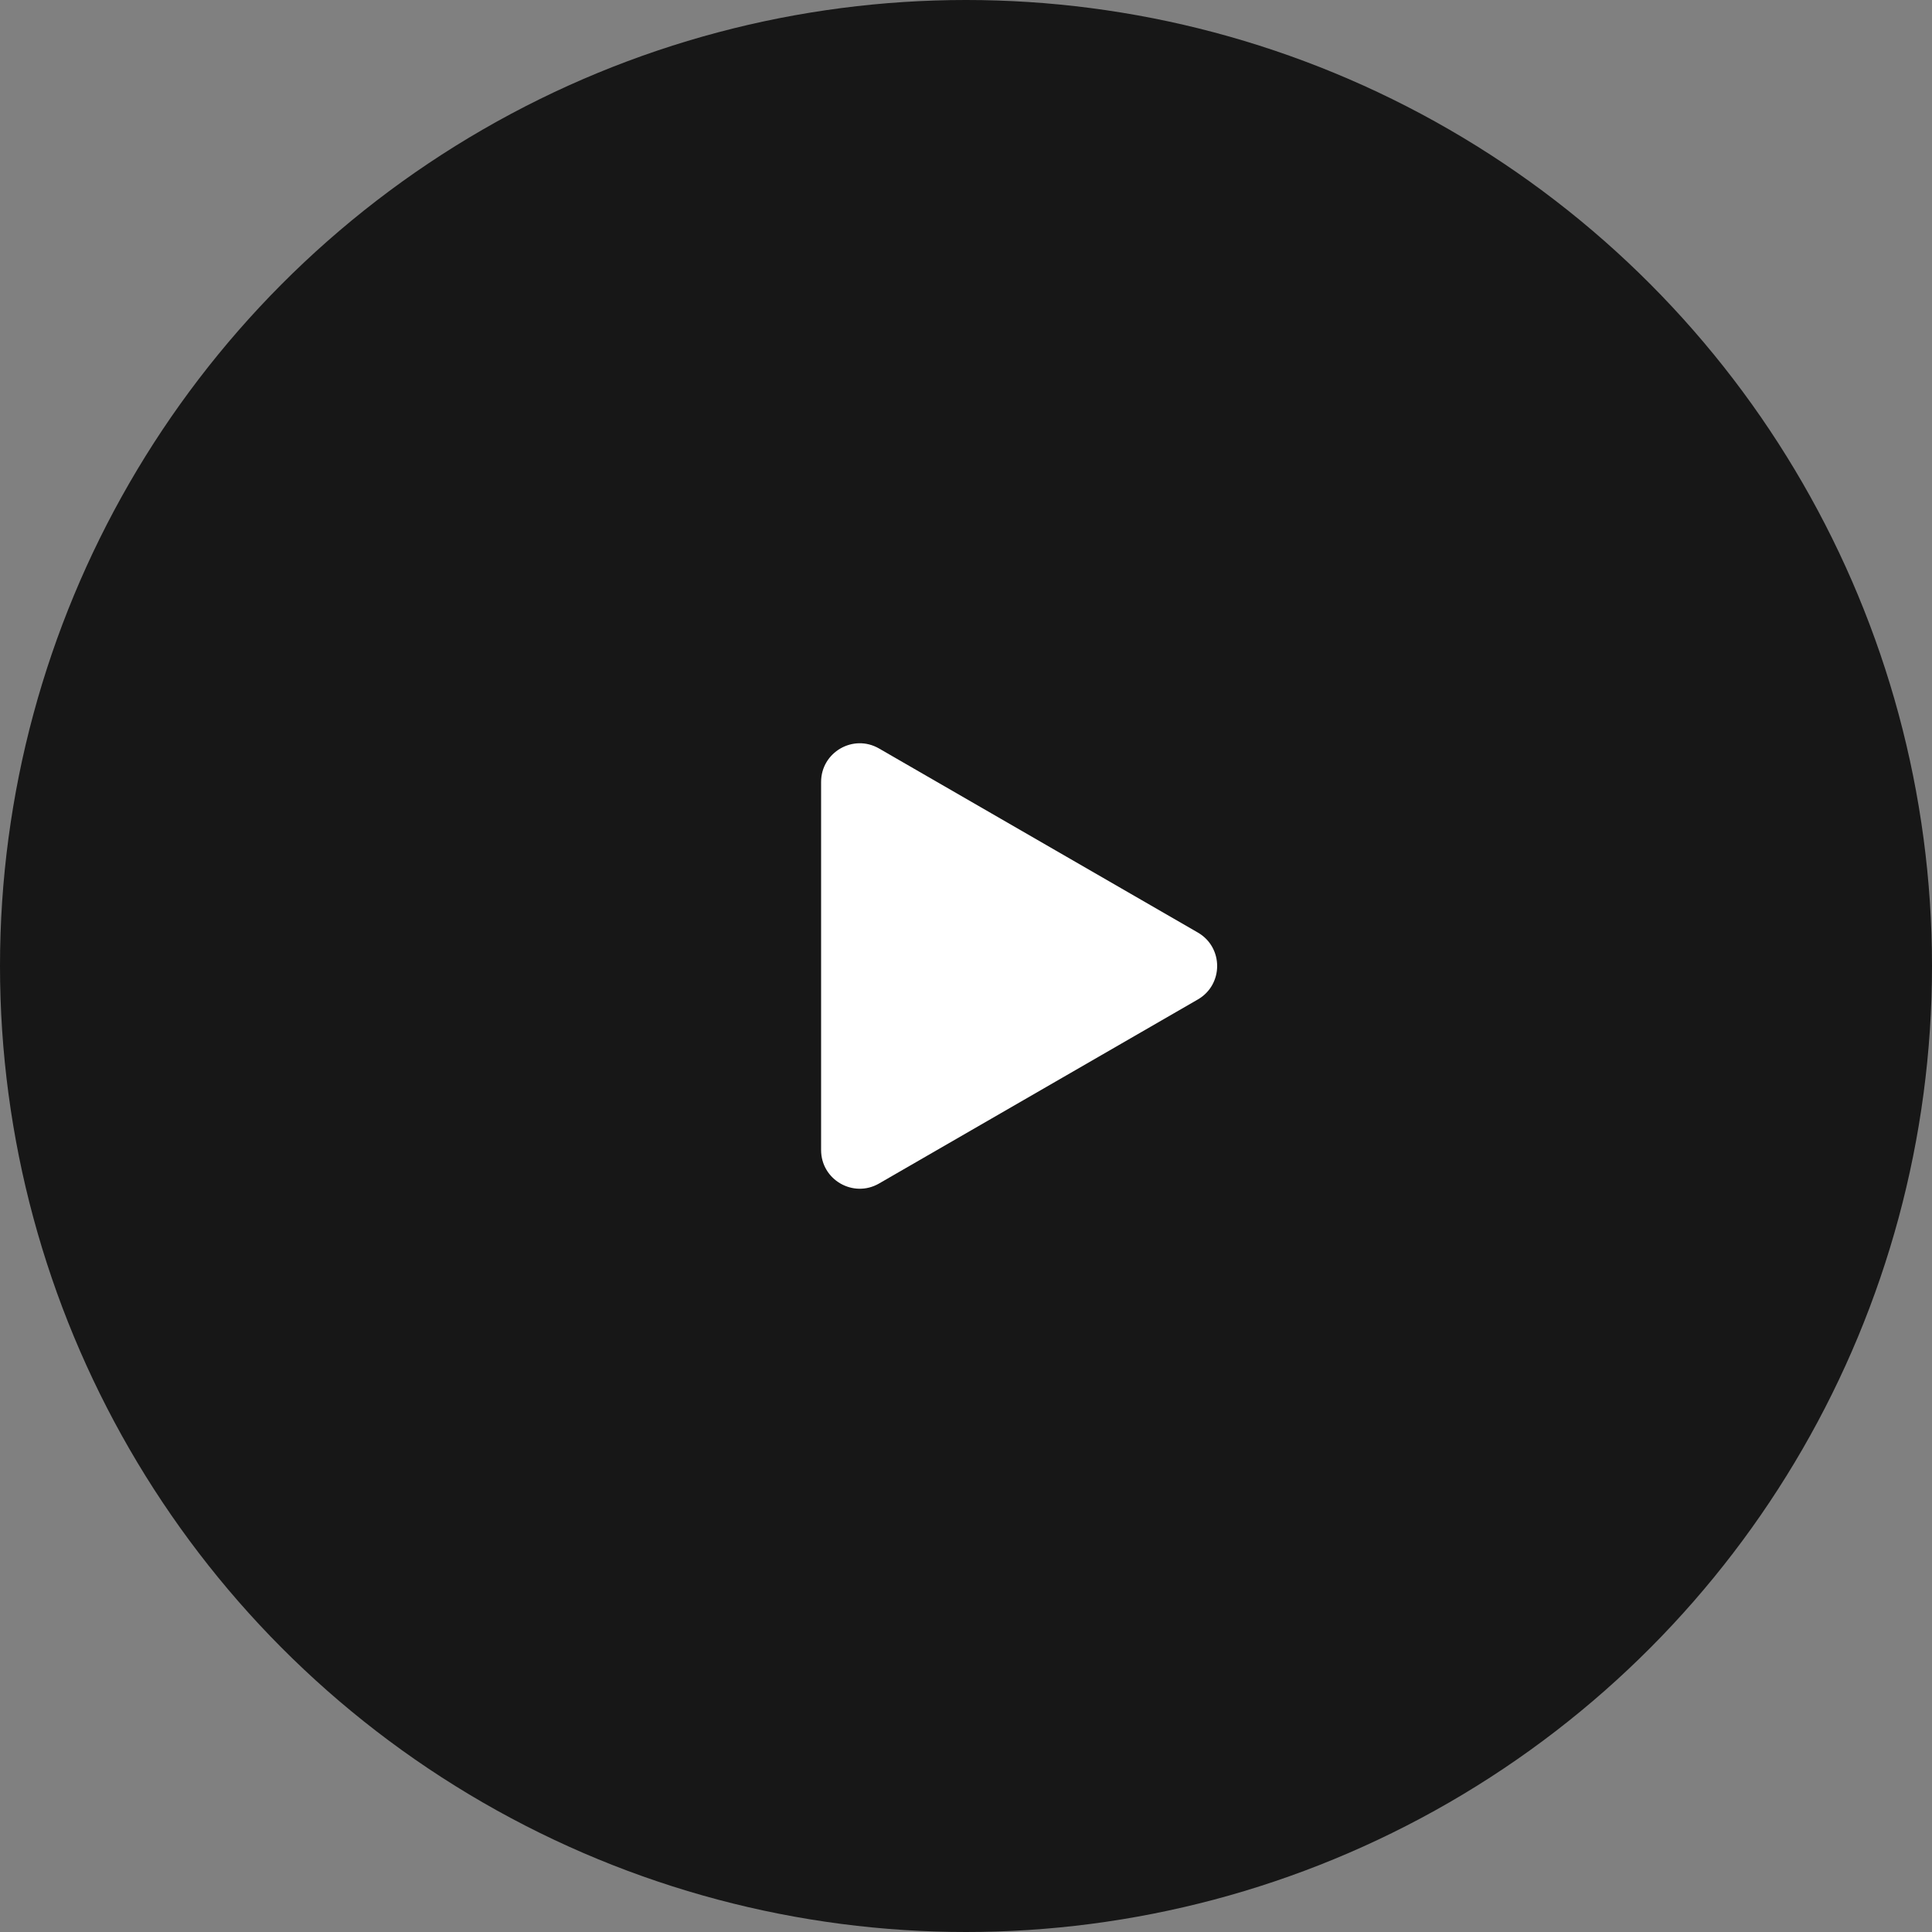
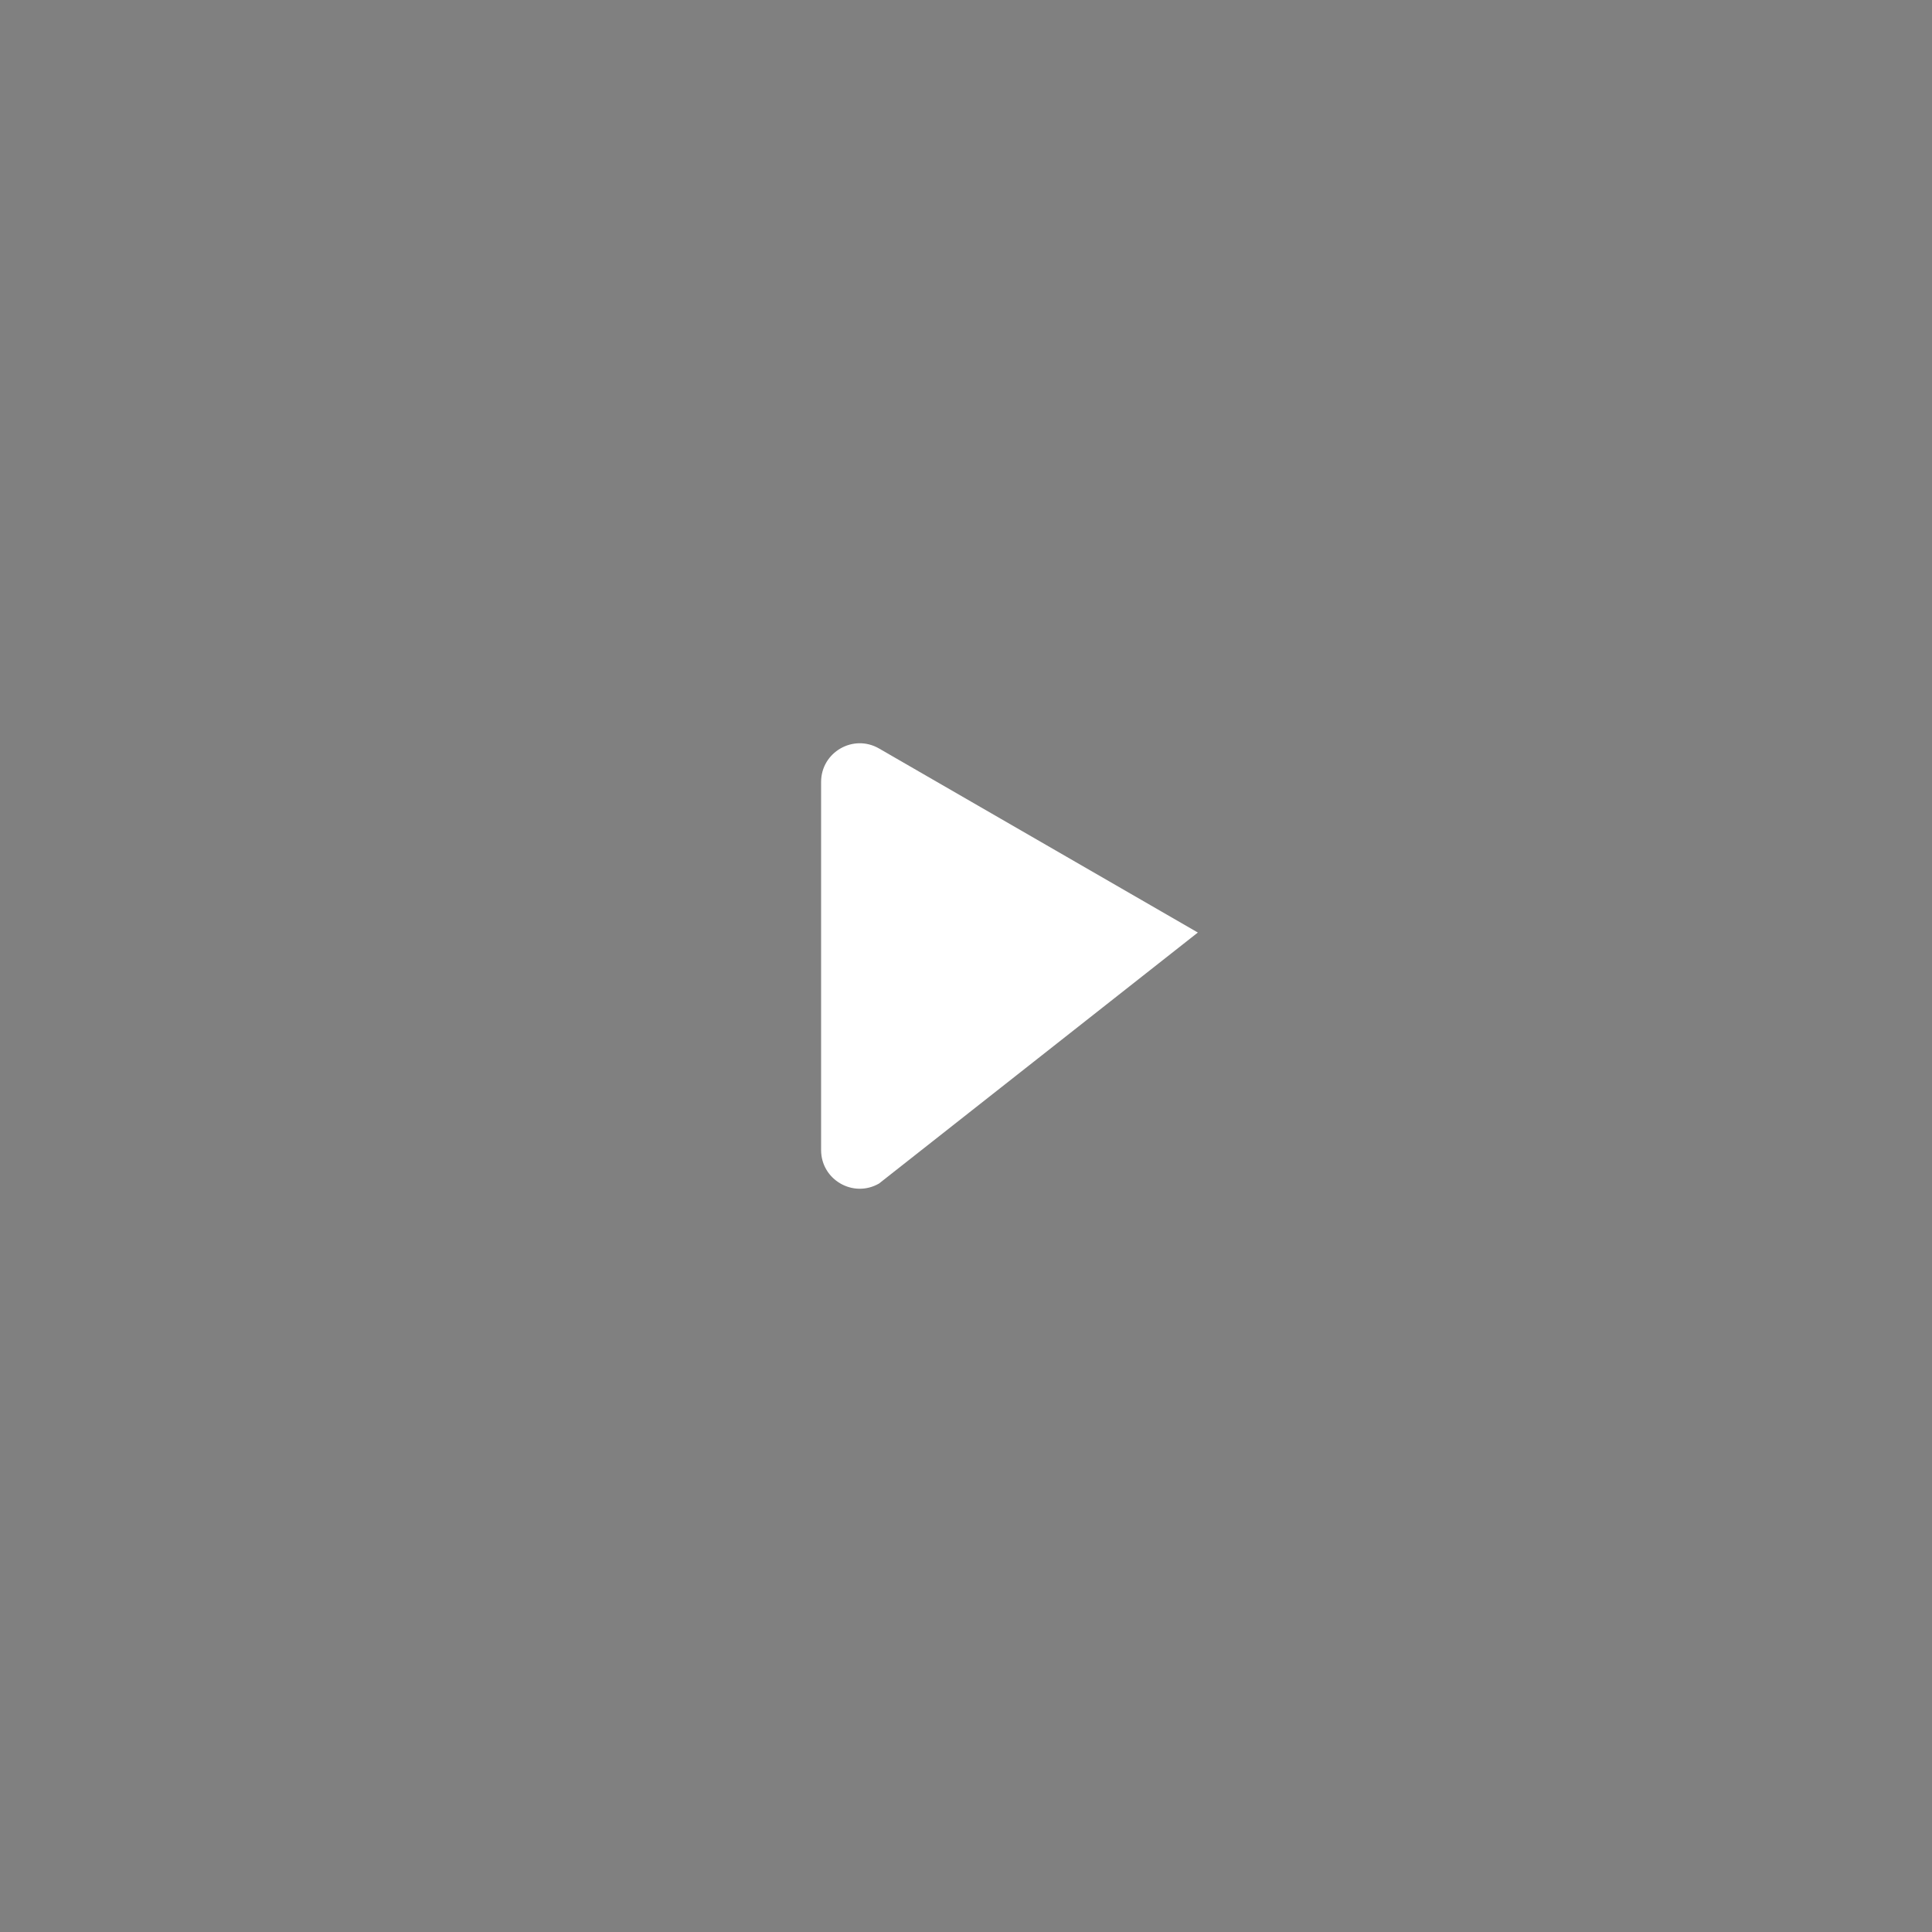
<svg xmlns="http://www.w3.org/2000/svg" width="100" height="100" viewBox="0 0 100 100" fill="none">
  <rect x="0" y="0" width="100" height="100" fill="#808080" stroke="none" />
-   <circle cx="50" cy="50" r="50" fill="#171717" />
-   <path d="M62 48.268C63.333 49.038 63.333 50.962 62 51.732L45.5 61.258C44.167 62.028 42.5 61.066 42.5 59.526L42.5 40.474C42.5 38.934 44.167 37.972 45.5 38.742L62 48.268Z" fill="white" />
+   <path d="M62 48.268L45.5 61.258C44.167 62.028 42.5 61.066 42.5 59.526L42.5 40.474C42.5 38.934 44.167 37.972 45.5 38.742L62 48.268Z" fill="white" />
</svg>